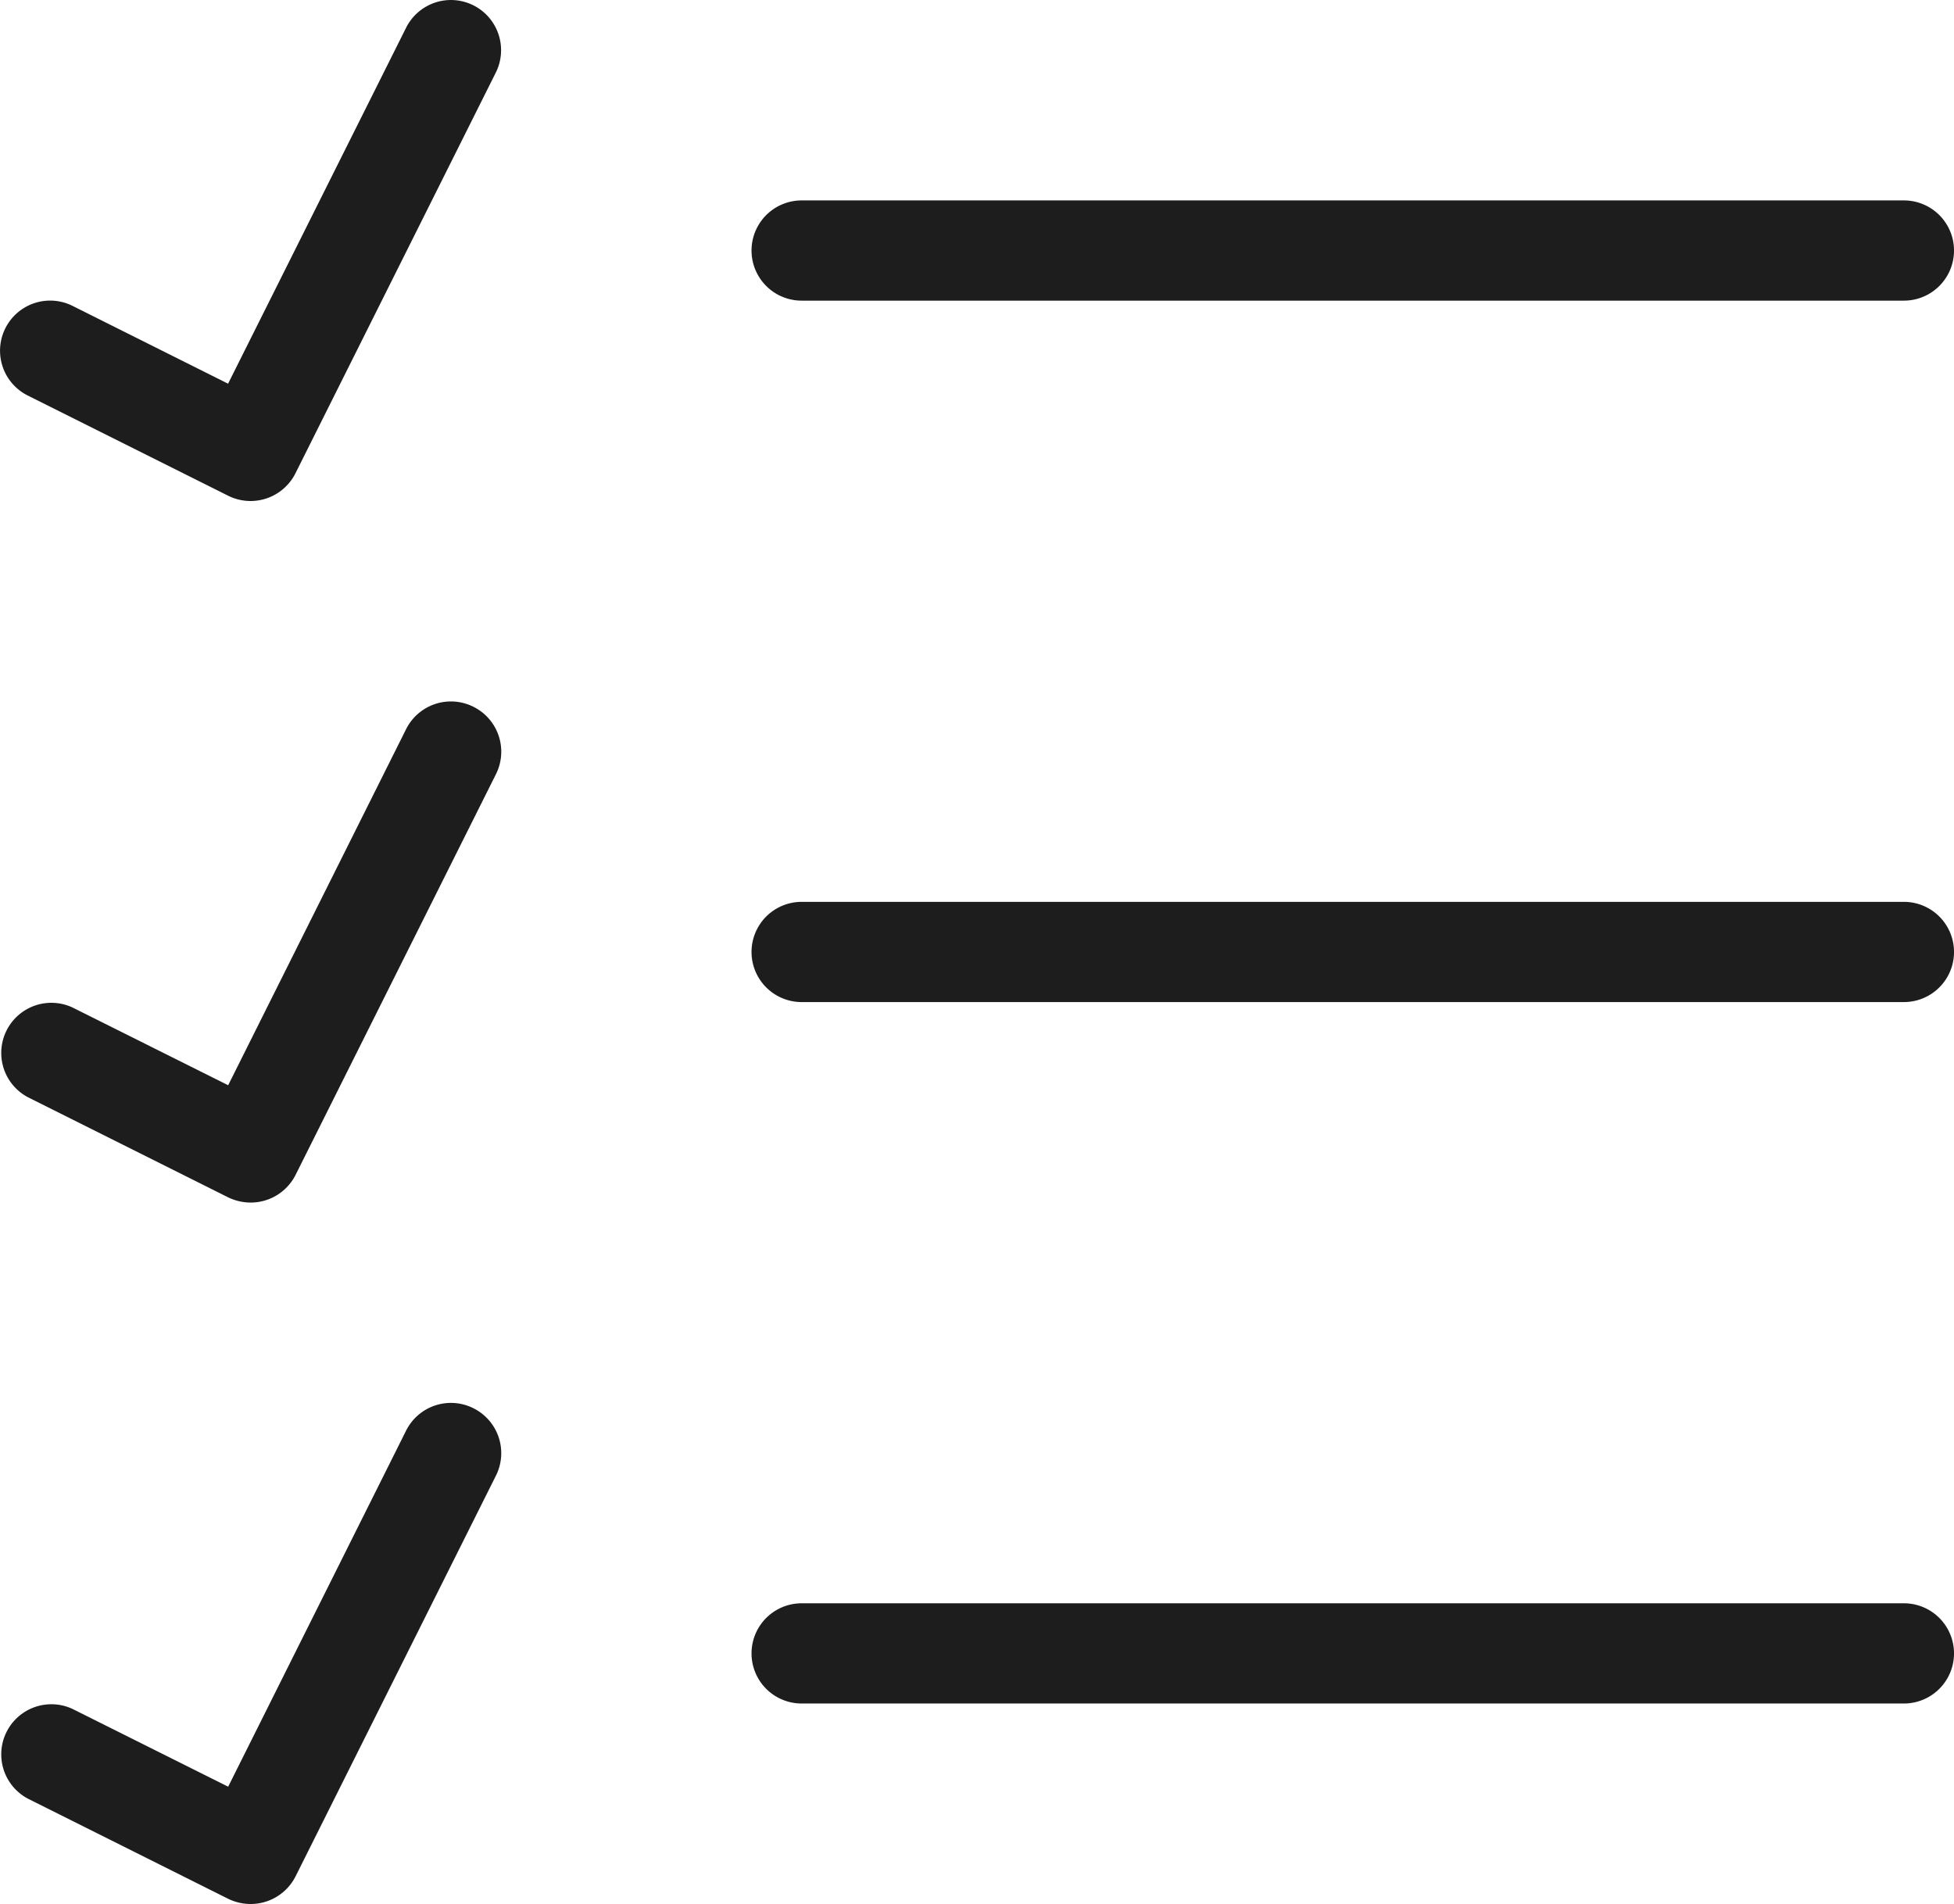
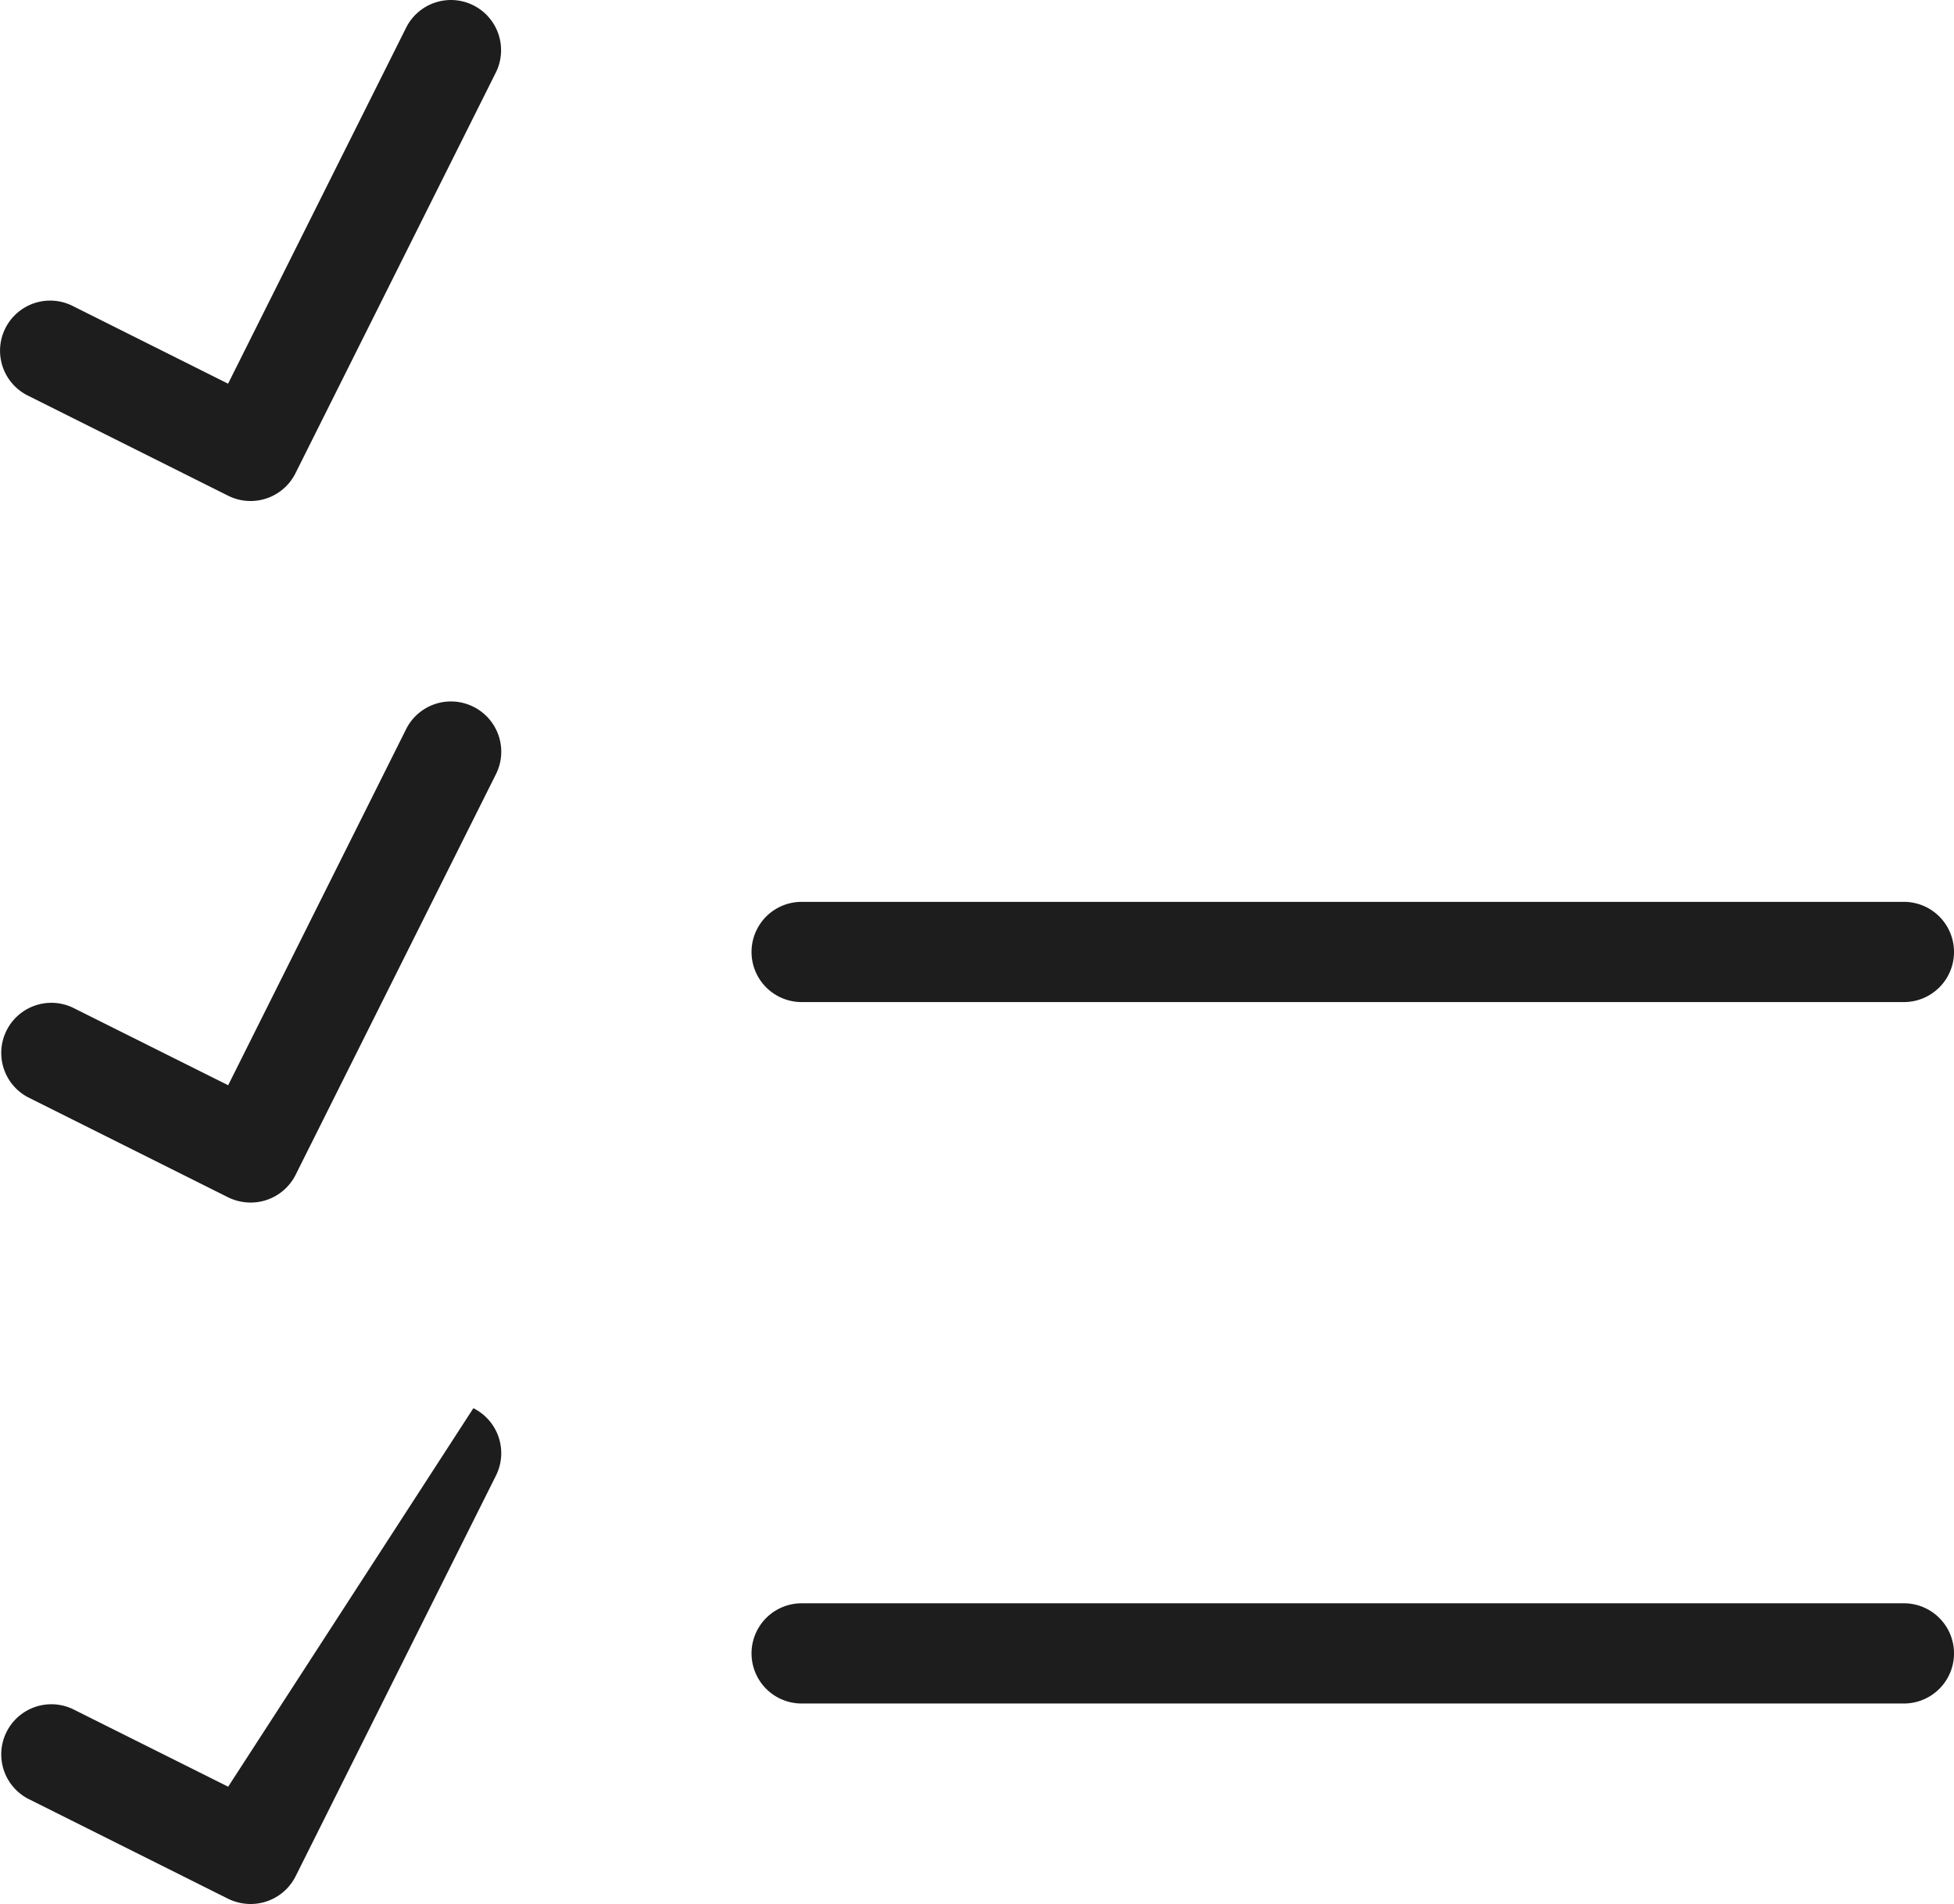
<svg xmlns="http://www.w3.org/2000/svg" width="87.453" height="85.211" viewBox="0 0 87.453 85.211">
  <g id="project_delivery_icon" data-name="project delivery icon" transform="translate(-6.304 -3)">
    <g id="Group_1141" data-name="Group 1141" transform="translate(6.304 3)">
      <g id="Group_1140" data-name="Group 1140">
-         <path id="Path_1339" data-name="Path 1339" d="M12.492,9.485H61.825a2.242,2.242,0,1,0,0-4.485H12.492a2.242,2.242,0,0,0,0,4.485Z" transform="translate(23.386 3.97)" fill="#1d1d1d" />
        <path id="Path_1340" data-name="Path 1340" d="M61.825,12H12.492a2.242,2.242,0,0,0,0,4.485H61.825a2.242,2.242,0,1,0,0-4.485Z" transform="translate(23.386 28.363)" fill="#1d1d1d" />
        <path id="Path_1341" data-name="Path 1341" d="M61.825,19H12.492a2.242,2.242,0,0,0,0,4.485H61.825a2.242,2.242,0,1,0,0-4.485Z" transform="translate(23.386 52.756)" fill="#1d1d1d" />
        <path id="Path_1342" data-name="Path 1342" d="M23.935,3.238a2.243,2.243,0,0,0-3.009,1L12.957,20.172,6,16.692A2.242,2.242,0,1,0,3.987,20.7l8.97,4.485a2.247,2.247,0,0,0,3.014-1L24.94,6.247A2.246,2.246,0,0,0,23.935,3.238Z" transform="translate(-2.749 -3)" fill="#1d1d1d" />
        <path id="Path_1343" data-name="Path 1343" d="M23.936,10.238a2.243,2.243,0,0,0-3.009,1L12.962,27.177,6,23.7a2.243,2.243,0,0,0-2,4.014l8.97,4.485a2.312,2.312,0,0,0,1,.229,2.252,2.252,0,0,0,2.009-1.238l8.97-17.939A2.246,2.246,0,0,0,23.936,10.238Z" transform="translate(-2.75 21.393)" fill="#1d1d1d" />
-         <path id="Path_1344" data-name="Path 1344" d="M23.936,17.239a2.243,2.243,0,0,0-3.009,1L12.962,34.178,6,30.7a2.243,2.243,0,0,0-2,4.014l8.97,4.485a2.312,2.312,0,0,0,1,.229,2.252,2.252,0,0,0,2.009-1.238l8.97-17.939A2.246,2.246,0,0,0,23.936,17.239Z" transform="translate(-2.75 45.786)" fill="#1d1d1d" />
+         <path id="Path_1344" data-name="Path 1344" d="M23.936,17.239L12.962,34.178,6,30.7a2.243,2.243,0,0,0-2,4.014l8.97,4.485a2.312,2.312,0,0,0,1,.229,2.252,2.252,0,0,0,2.009-1.238l8.97-17.939A2.246,2.246,0,0,0,23.936,17.239Z" transform="translate(-2.75 45.786)" fill="#1d1d1d" />
      </g>
    </g>
  </g>
</svg>